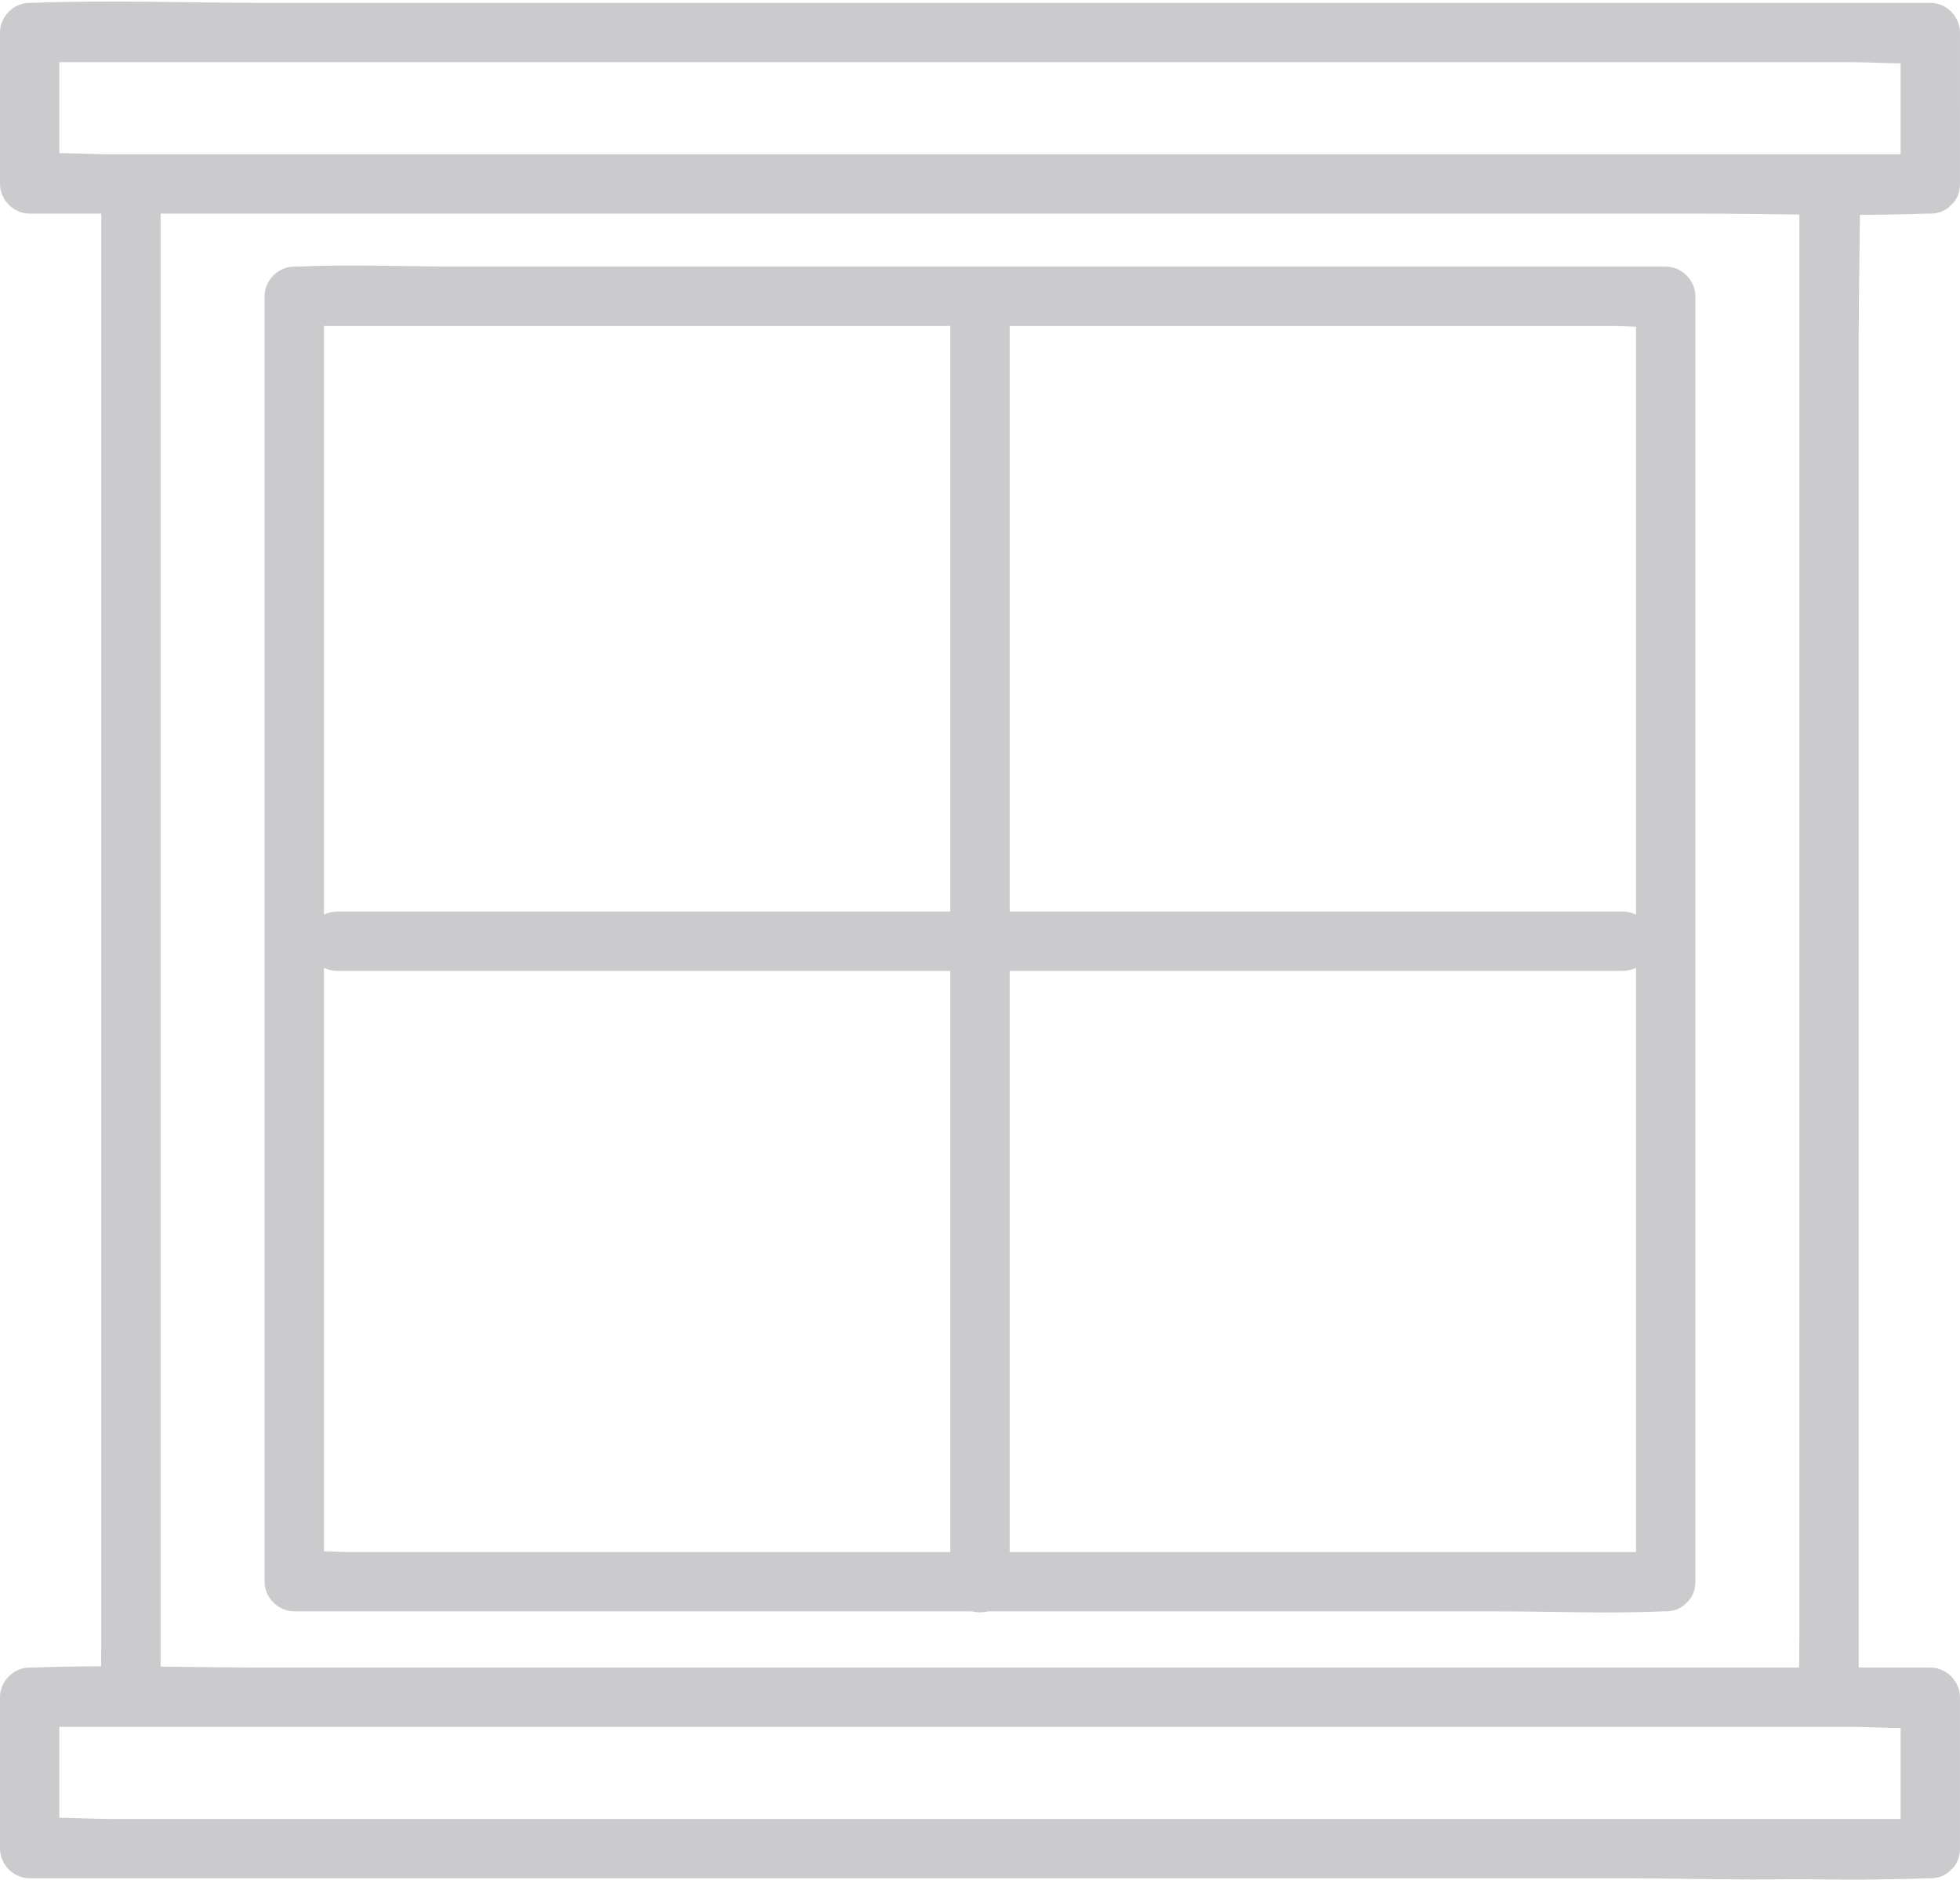
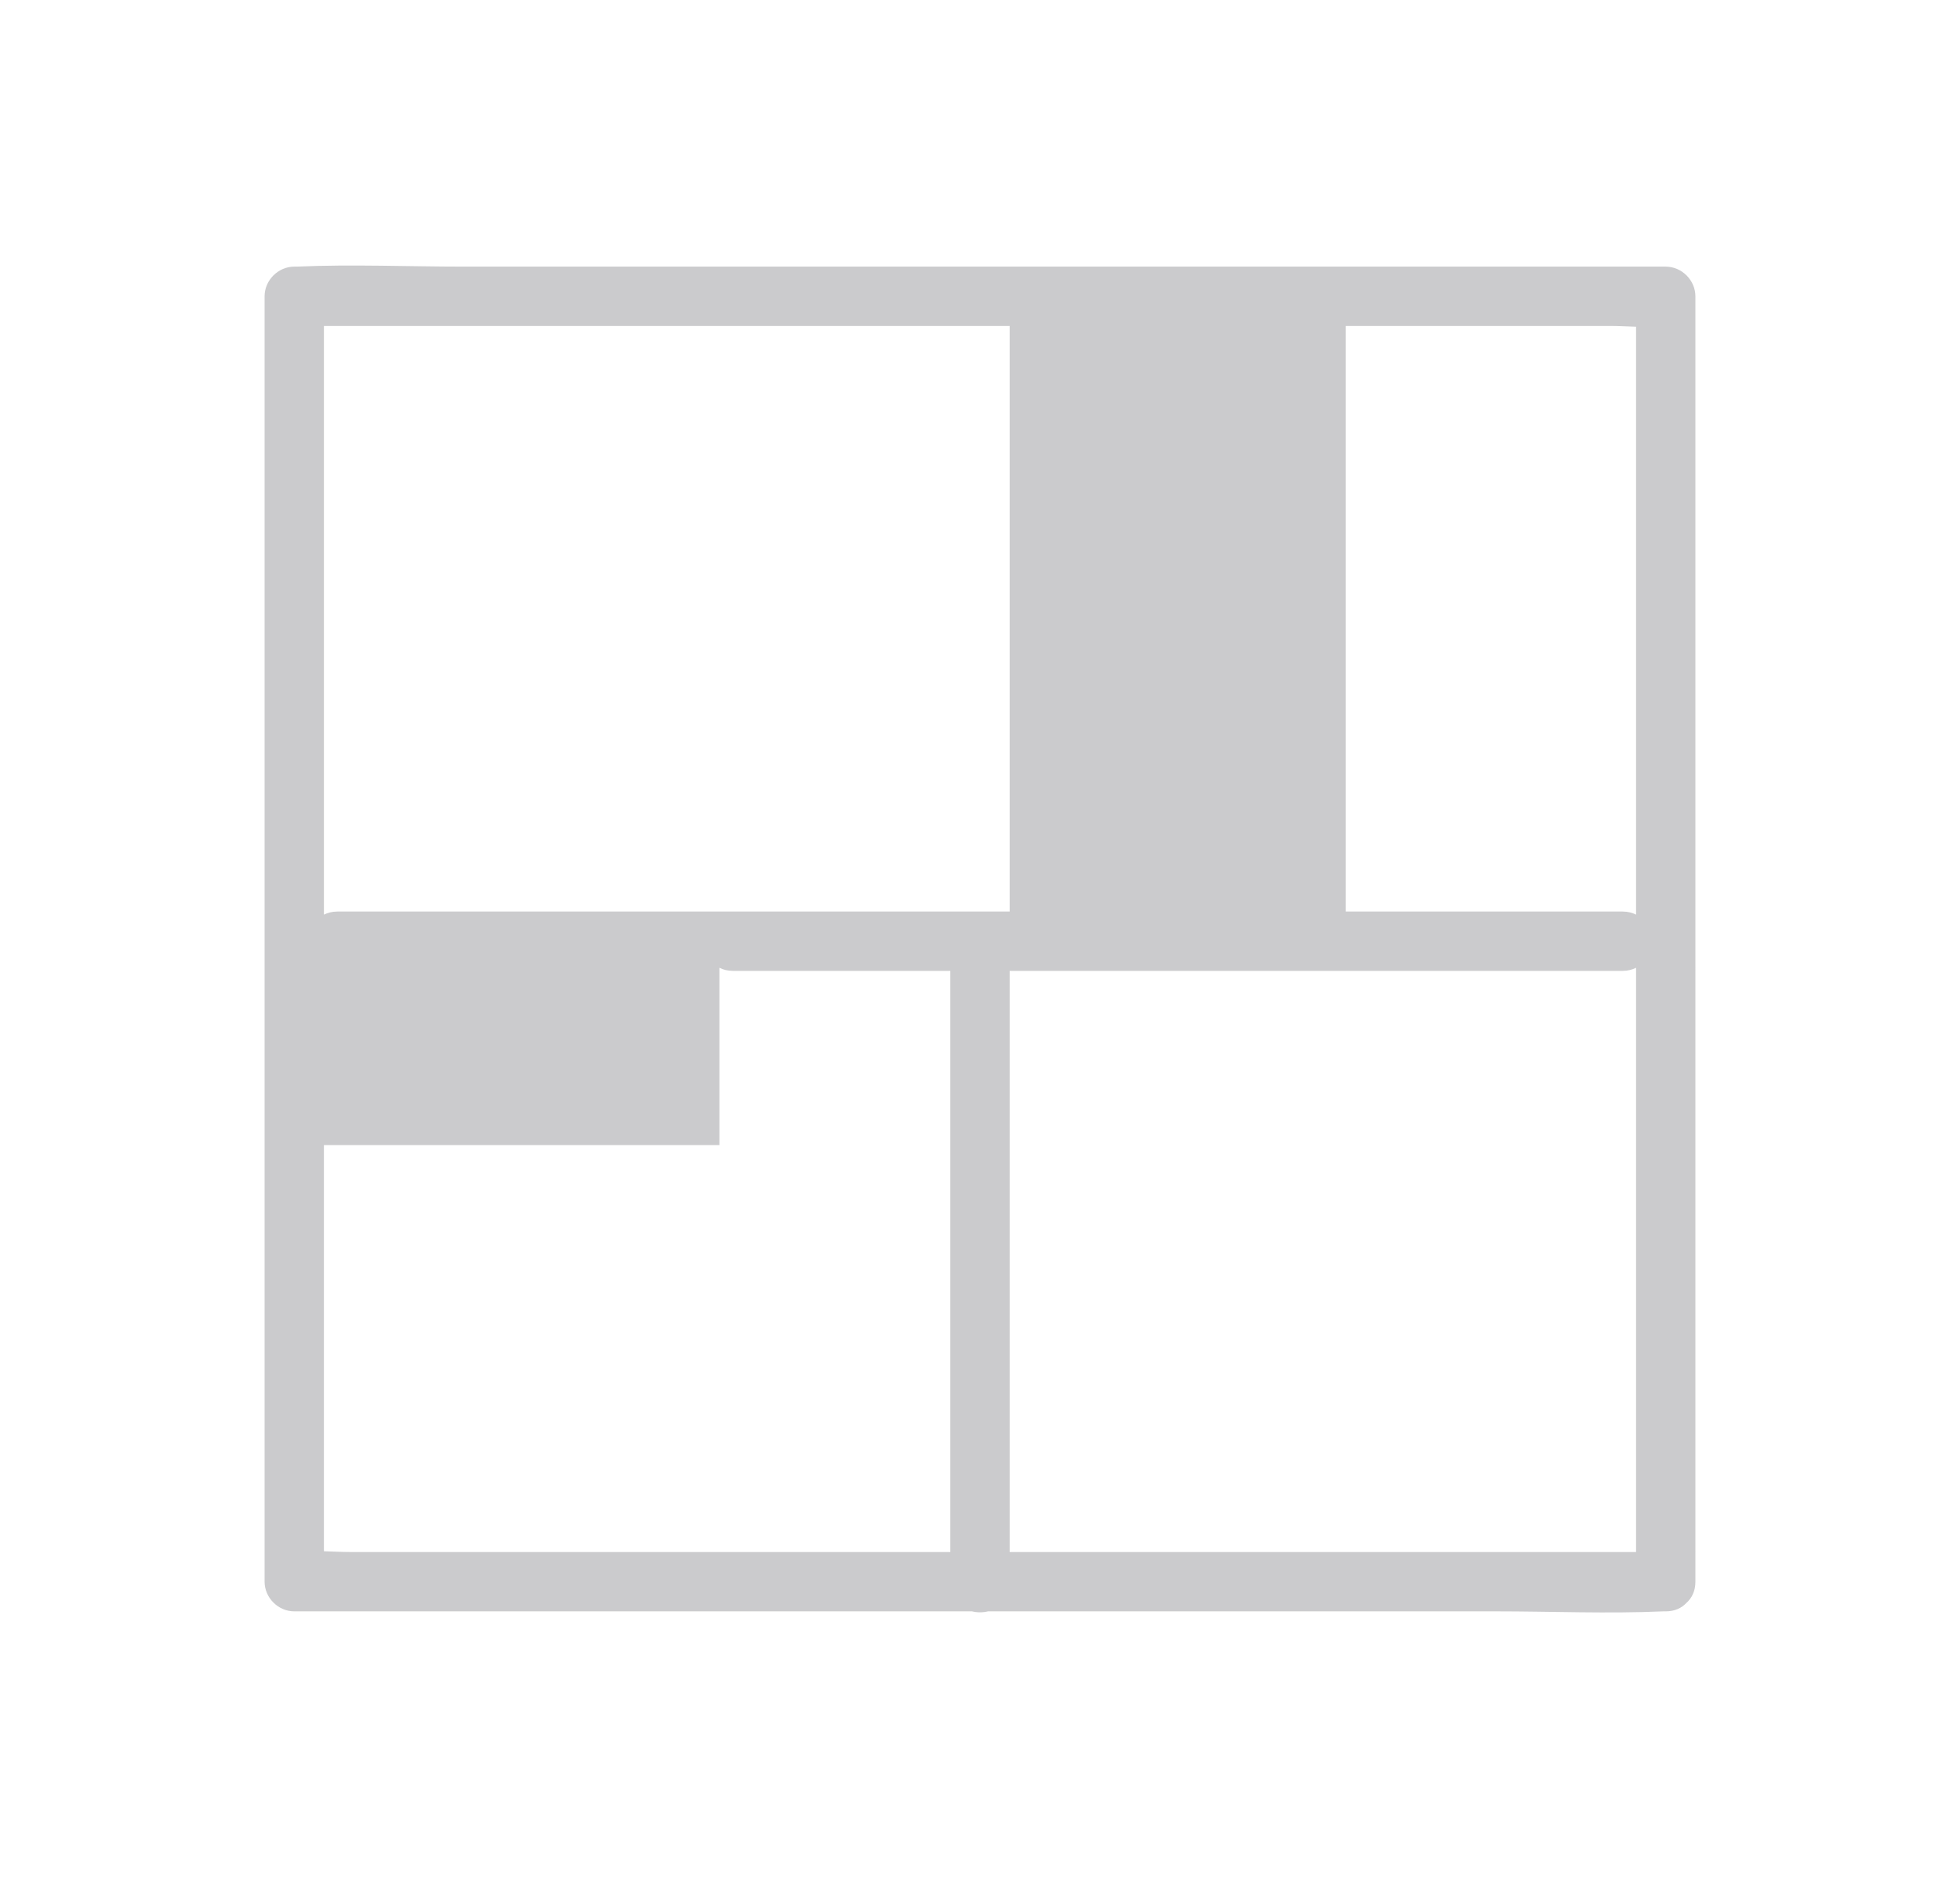
<svg xmlns="http://www.w3.org/2000/svg" fill="#000000" height="480.6" preserveAspectRatio="xMidYMid meet" version="1" viewBox="-0.0 -0.4 501.0 480.6" width="501" zoomAndPan="magnify">
  <g id="change1_1">
-     <path d="M475.107,196.052V86.22c0-10.534,.244-21.125,.299-31.703,5.729-.019,11.453-.102,17.161-.319,.281-.011,.564,0,.845,0,2.324,0,4.089-.866,5.307-2.176,1.368-1.22,2.276-3.019,2.276-5.407V7.915c0-4.099-3.474-7.583-7.583-7.583H67.35C47.762,.332,28.007-.415,8.429,.332c-.281,.011-.564,0-.845,0C3.484,.332,0,3.806,0,7.915V46.614c0,4.099,3.474,7.583,7.583,7.583H25.889V417.856c0,2.556-.017,5.115-.04,7.677-5.816,.017-11.626,.099-17.42,.32-.281,.011-.564,0-.845,0-4.099,0-7.583,3.474-7.583,7.583v38.699c0,4.099,3.474,7.583,7.583,7.583H414.214c14.722,0,29.563,.495,44.316,.228,11.36,.133,22.728,.203,34.037-.228,.281-.011,.564,0,.845,0,2.324,0,4.089-.866,5.307-2.176,1.368-1.22,2.276-3.019,2.276-5.407v-38.699c0-4.099-3.474-7.583-7.583-7.583h-18.305V196.052Zm10.722,268.499H27.529c-.61,0-1.228-.011-1.845-.021-3.454-.061-7.004-.255-10.517-.27v-23.241H473.467c.542,0,1.092,.01,1.64,.019,3.518,.056,7.139,.257,10.722,.272v23.241Zm-25.889-388.624V417.856c0,2.662-.018,5.328-.043,7.997H67.35c-8.742,0-17.517-.146-26.294-.244V54.198H433.646c8.742,0,17.517,.146,26.294,.244v21.485ZM15.167,15.499H473.467c4.024,0,8.221,.273,12.362,.291v23.241H27.529c-.542,0-1.092-.01-1.64-.019-3.518-.056-7.139-.257-10.722-.272V15.499Z" fill="#cbcbcd" />
-   </g>
+     </g>
  <g id="change1_2">
-     <path d="M425.78,67.754H118.57c-14.202,0-28.565-.628-42.757,0-.198,.009-.398,0-.597,0-4.099,0-7.583,3.474-7.583,7.583V403.907c0,4.099,3.474,7.583,7.583,7.583H248.442c1.343,.328,2.779,.328,4.122,0h129.862c14.202,0,28.565,.628,42.757,0,.198-.009,.398,0,.597,0,2.324,0,4.089-.866,5.307-2.176,1.368-1.22,2.276-3.019,2.276-5.407V75.338c0-4.099-3.474-7.583-7.583-7.583Zm-118.67,328.569h-49.028V247.77h156.643c1.345,0,2.498-.296,3.472-.792v149.346h-111.087Zm-12.135-313.402h116.451c2.197,0,4.484,.129,6.771,.197V233.393c-.974-.495-2.127-.79-3.472-.79h-156.643V82.921h36.894Zm-101.089,0h49.028V232.603H86.272c-1.345,0-2.498,.296-3.472,.792V82.921h111.087Zm-111.087,209.386v-45.328c.974,.495,2.127,.79,3.472,.79H242.914v148.553H89.57c-2.197,0-4.484-.129-6.771-.197v-103.818Z" fill="#cbcbcd" />
+     <path d="M425.78,67.754H118.57c-14.202,0-28.565-.628-42.757,0-.198,.009-.398,0-.597,0-4.099,0-7.583,3.474-7.583,7.583V403.907c0,4.099,3.474,7.583,7.583,7.583H248.442c1.343,.328,2.779,.328,4.122,0h129.862c14.202,0,28.565,.628,42.757,0,.198-.009,.398,0,.597,0,2.324,0,4.089-.866,5.307-2.176,1.368-1.22,2.276-3.019,2.276-5.407V75.338c0-4.099-3.474-7.583-7.583-7.583Zm-118.67,328.569h-49.028V247.77h156.643c1.345,0,2.498-.296,3.472-.792v149.346h-111.087Zm-12.135-313.402h116.451c2.197,0,4.484,.129,6.771,.197V233.393c-.974-.495-2.127-.79-3.472-.79h-156.643V82.921h36.894Zh49.028V232.603H86.272c-1.345,0-2.498,.296-3.472,.792V82.921h111.087Zm-111.087,209.386v-45.328c.974,.495,2.127,.79,3.472,.79H242.914v148.553H89.57c-2.197,0-4.484-.129-6.771-.197v-103.818Z" fill="#cbcbcd" />
  </g>
</svg>